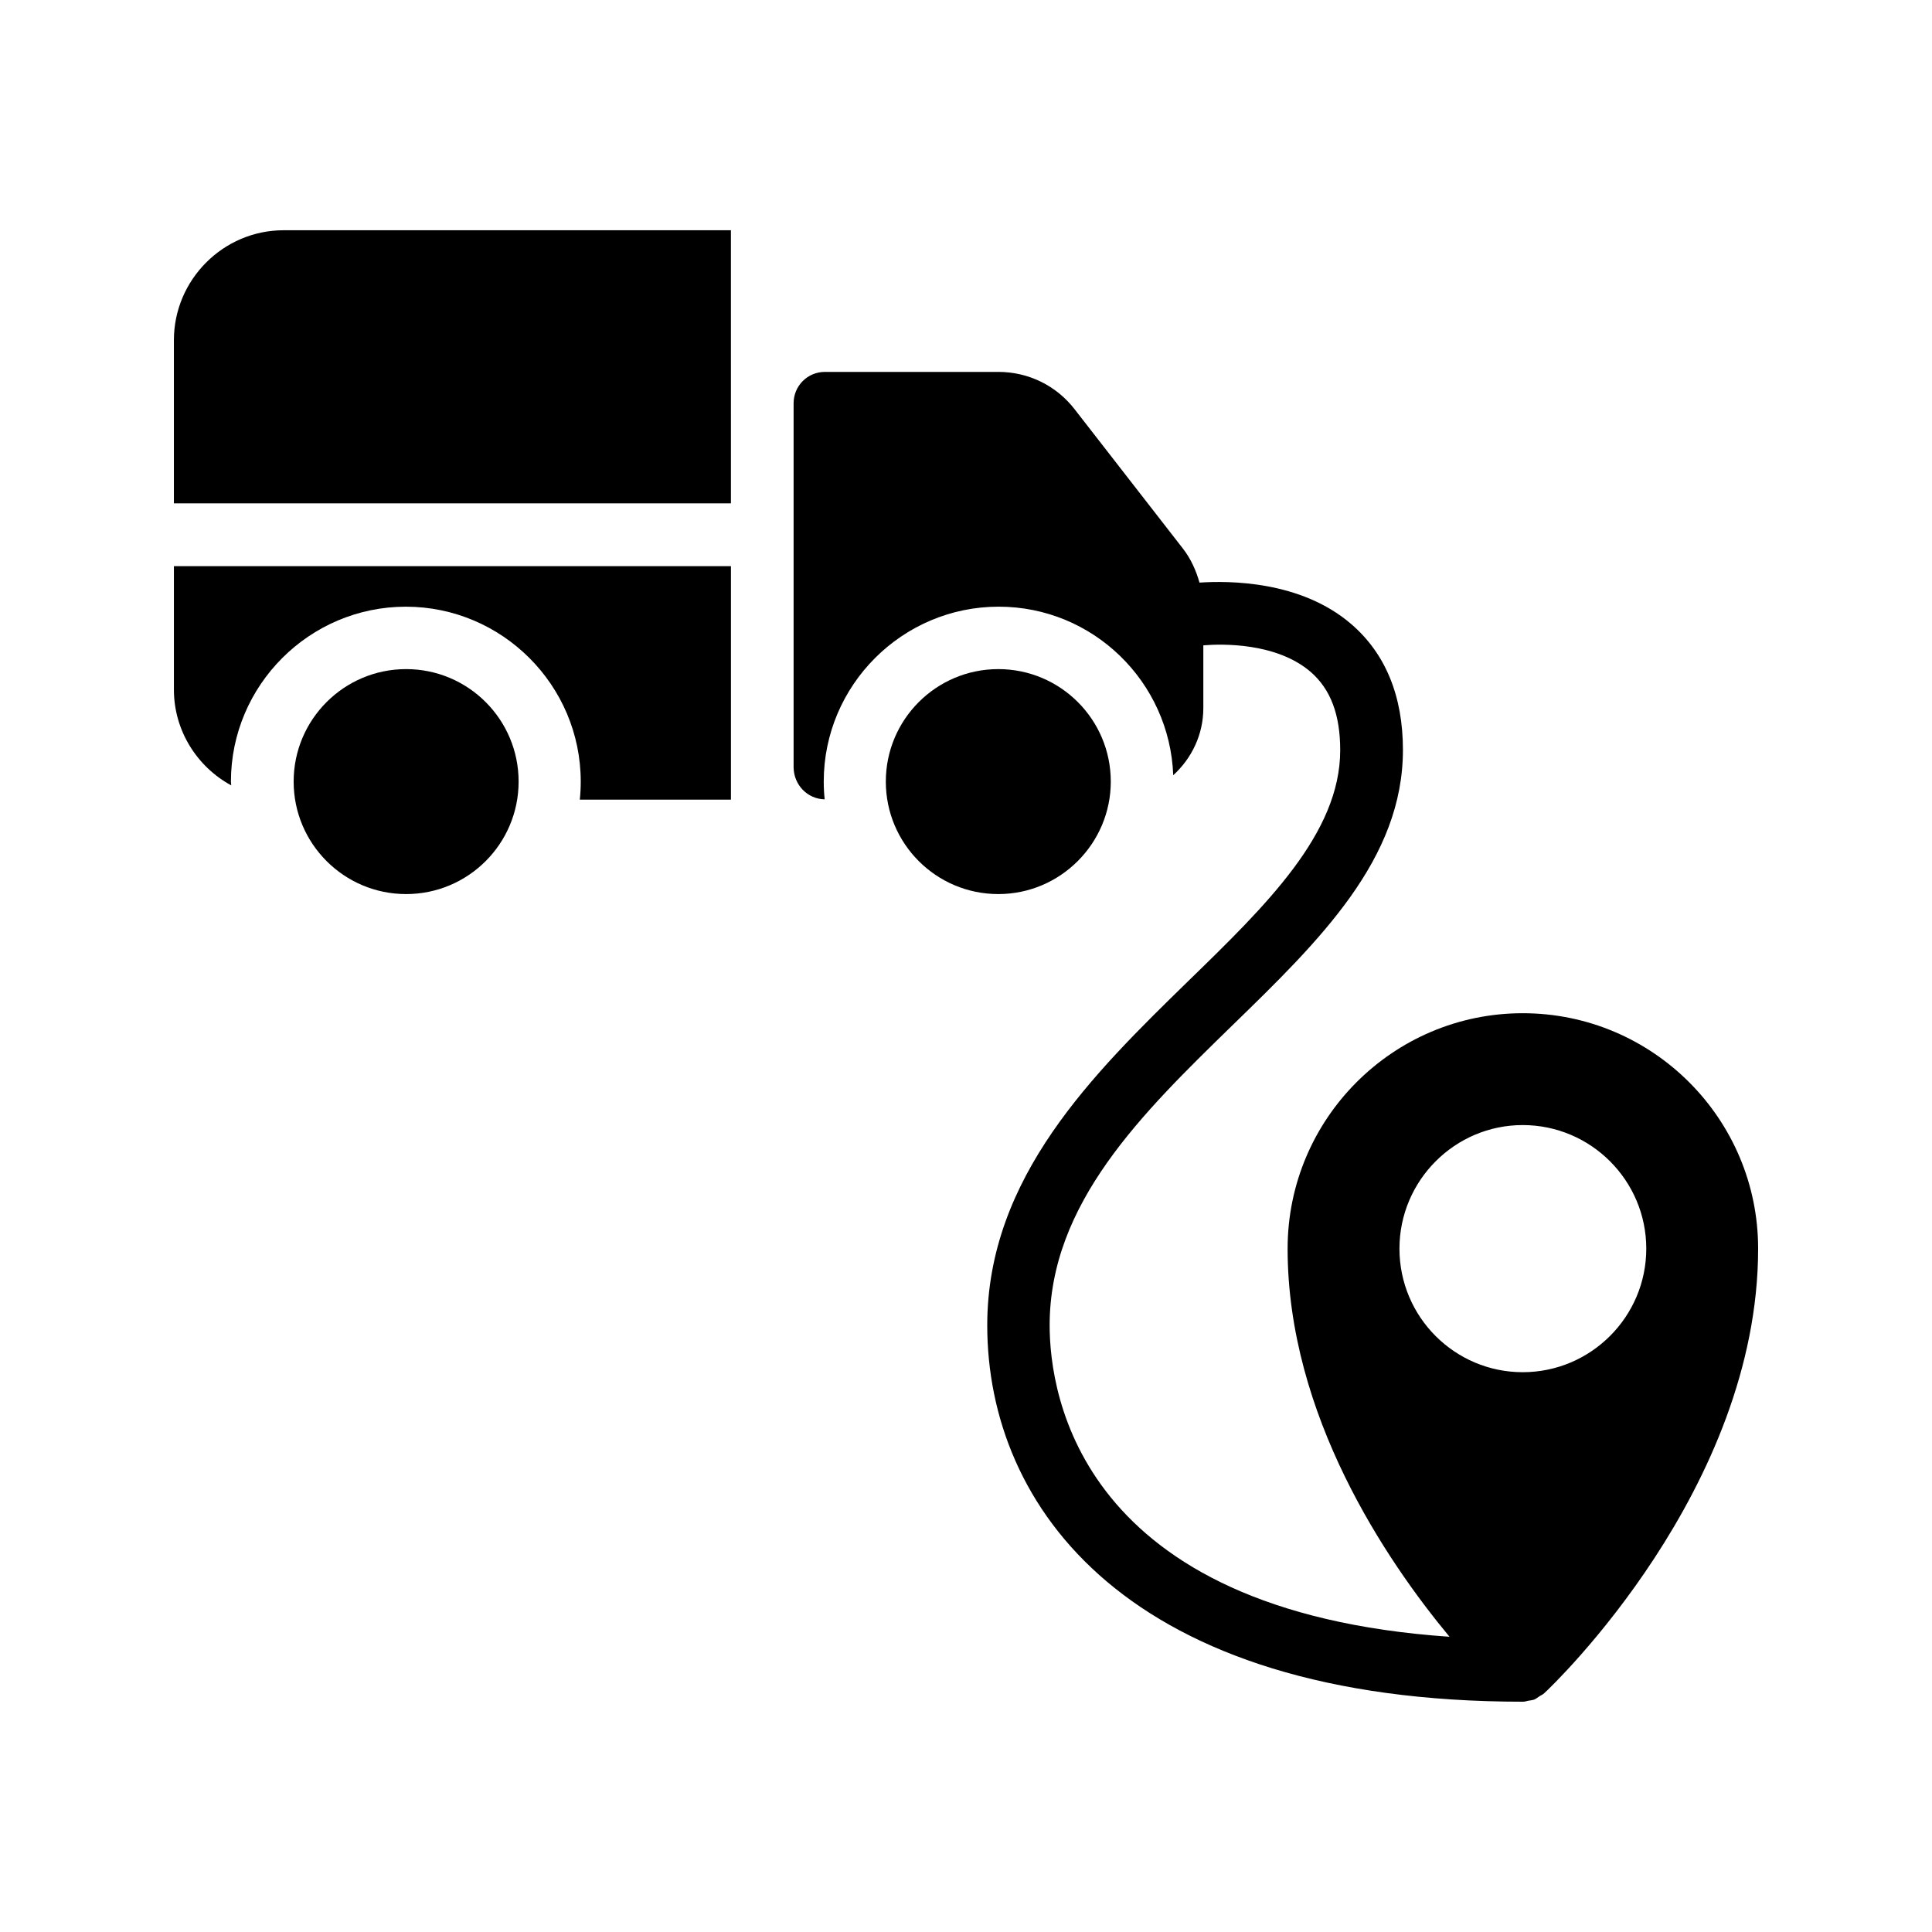
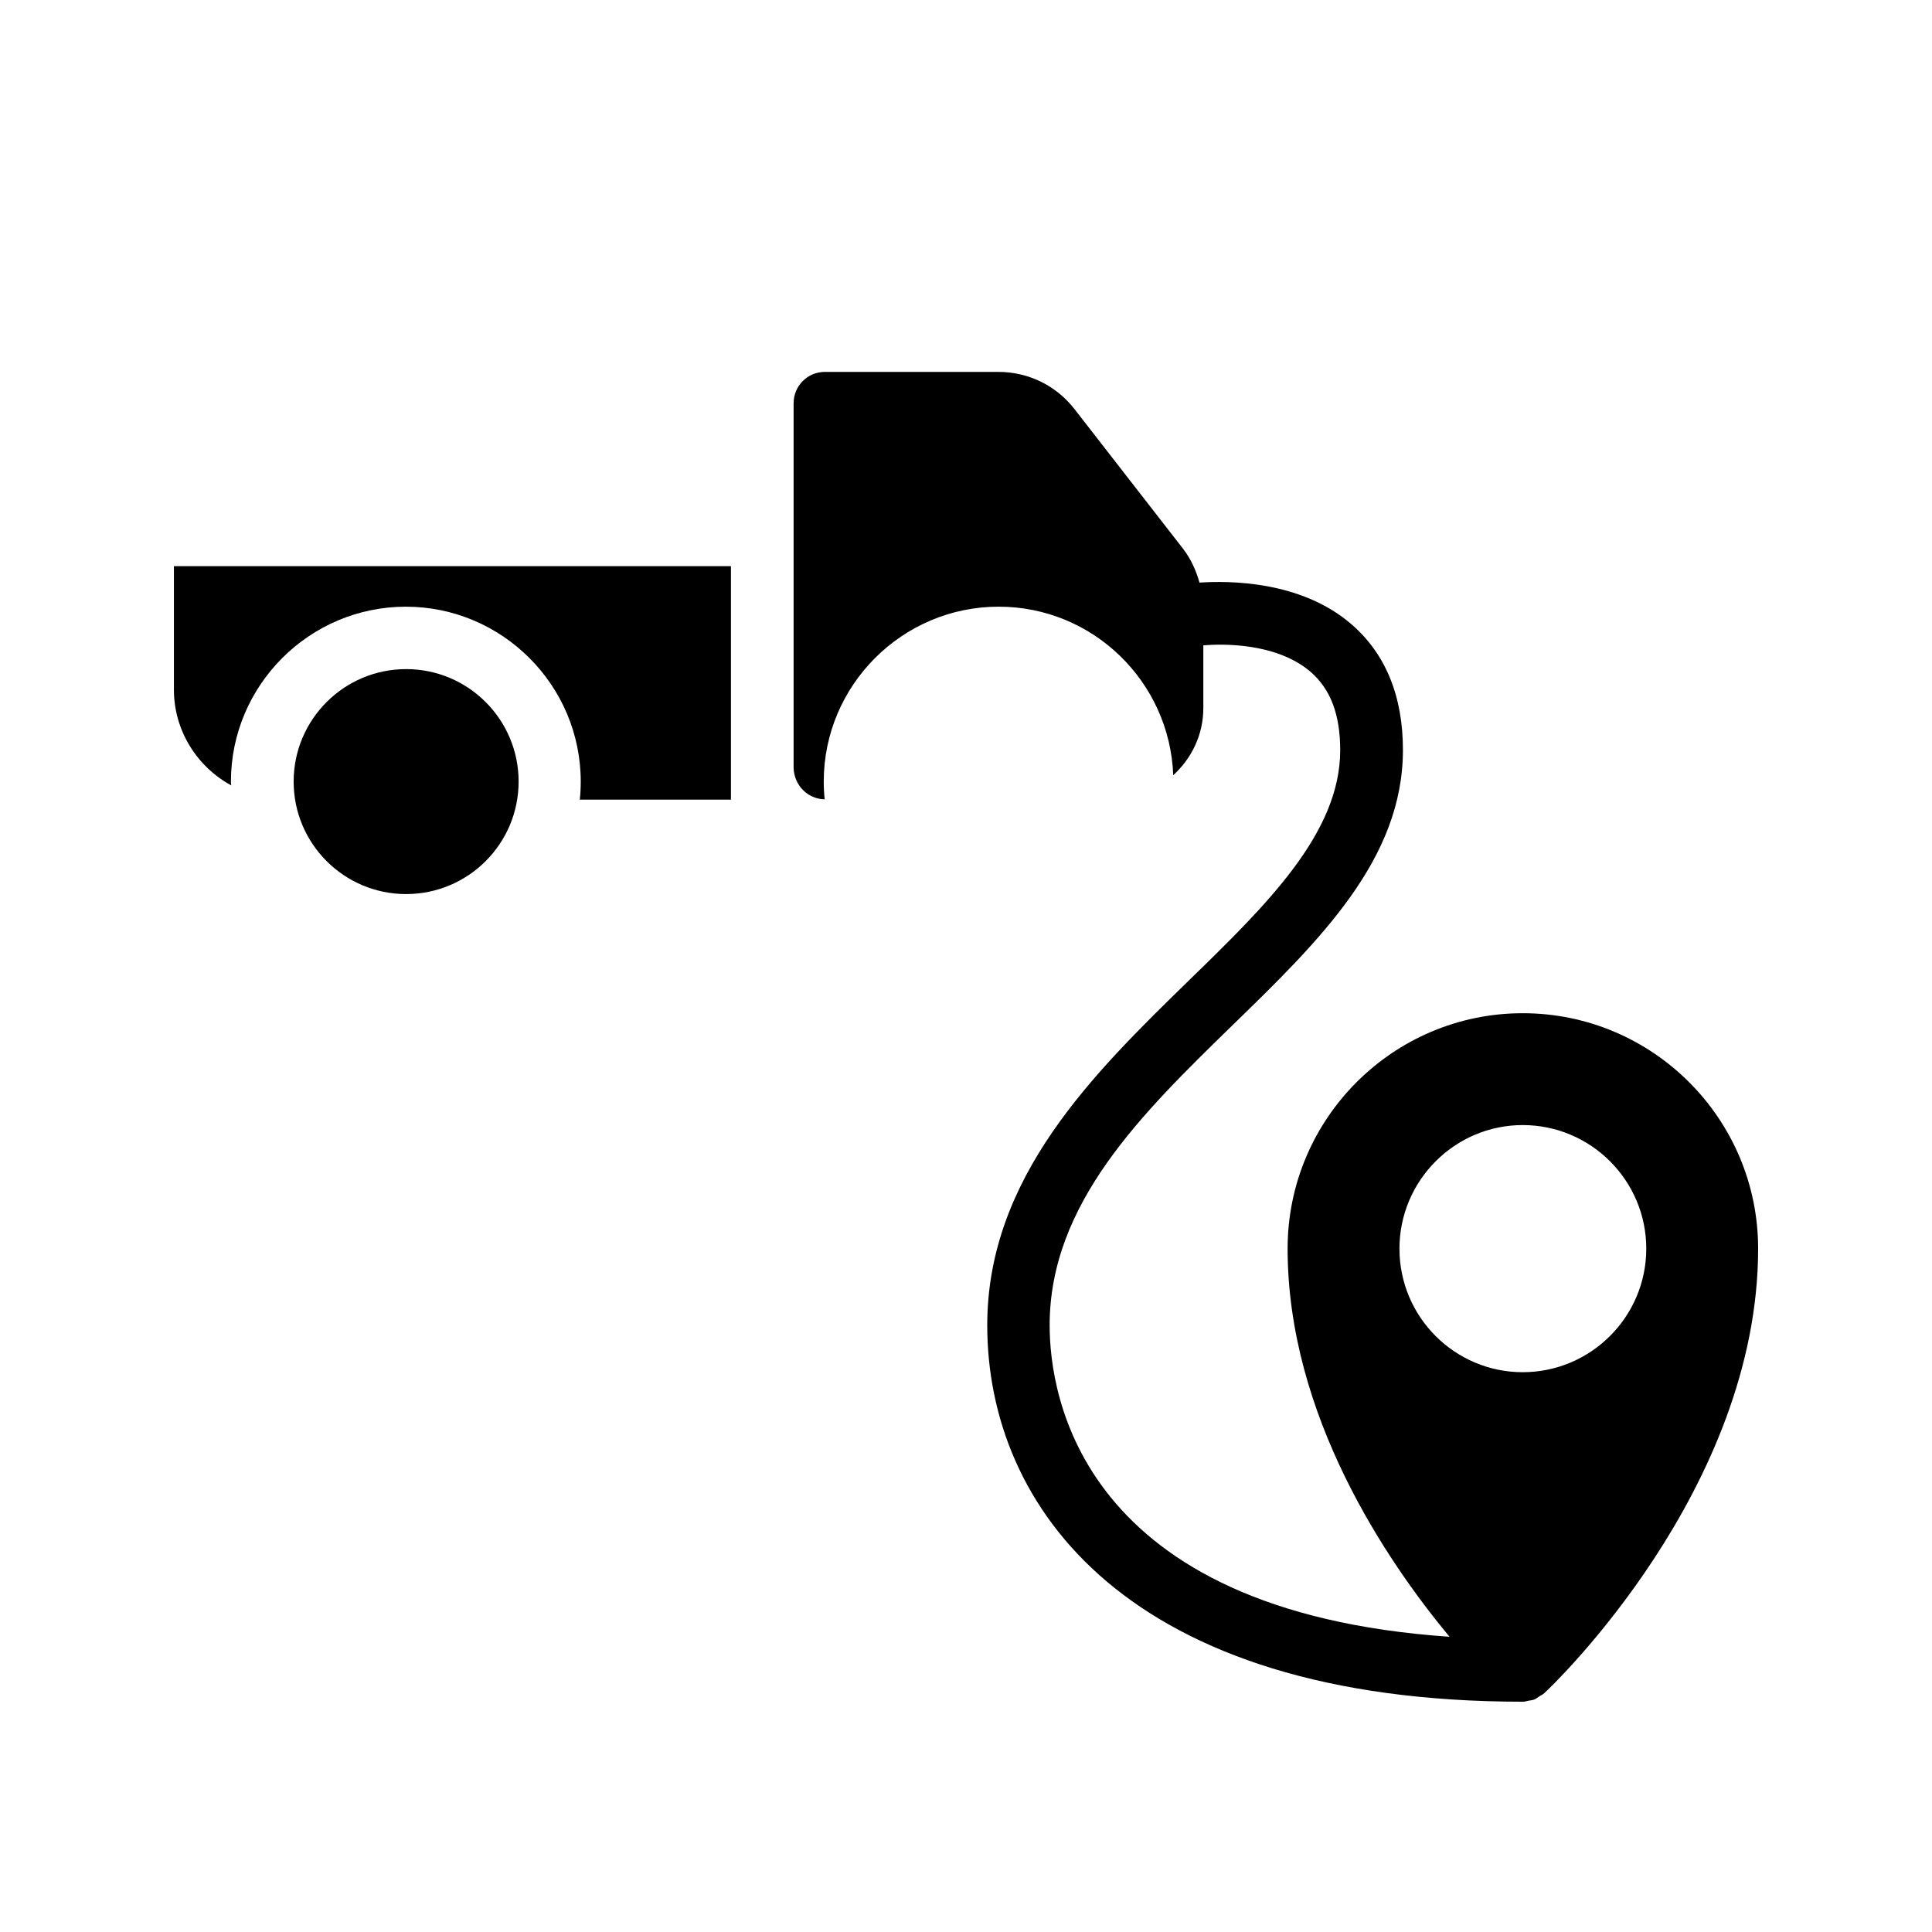
<svg xmlns="http://www.w3.org/2000/svg" fill="#000000" width="800px" height="800px" version="1.1" viewBox="144 144 512 512">
  <g>
    <path d="m362.55 355.83c-0.168-1.512-0.25-3.106-0.25-4.703 0-25.527 20.824-46.352 46.352-46.352 25.023 0 45.344 19.902 46.266 44.672 4.871-4.449 7.977-10.746 7.977-17.801v-16.625c4.953-0.418 19.398-0.754 28.465 7.055 5.289 4.617 7.809 11.336 7.809 20.738 0 22-19.566 41.059-40.305 61.211-24.938 24.352-53.234 51.891-53.234 91.191 0 48.199 37.281 99.754 141.99 99.754 0.504 0 0.922-0.168 1.344-0.25 0.586-0.082 1.176-0.168 1.68-0.336 0.504-0.25 0.922-0.586 1.426-0.922 0.418-0.25 0.84-0.418 1.176-0.754 2.348-2.106 56.676-54.164 56.676-117.81 0-34.426-27.961-62.387-62.387-62.387-34.344 0-62.305 27.961-62.305 62.387 0 44.082 26.113 82.625 42.906 102.86-97.992-6.719-105.97-64.152-105.97-82.539 0-32.328 24.52-56.176 48.281-79.352 23.344-22.672 45.344-44.168 45.344-73.137 0-14.273-4.617-25.527-13.688-33.336-13.434-11.586-32.578-11.504-40.223-11-0.922-3.273-2.352-6.383-4.367-8.984l-28.719-36.945c-4.871-6.297-12.258-9.91-20.238-9.91h-45.93c-4.617 0-8.312 3.695-8.312 8.312v96.562c0.09 4.621 3.703 8.316 8.234 8.402zm152.32 119.07c0-18.055 14.695-32.746 32.664-32.746 18.055 0 32.746 14.695 32.746 32.746 0 18.055-14.695 32.746-32.746 32.746-17.969 0-32.664-14.609-32.664-32.746z" />
    <path d="m221.82 351.13c0 16.457 13.352 29.809 29.809 29.809s29.809-13.352 29.809-29.809c0-16.457-13.352-29.809-29.809-29.809s-29.809 13.352-29.809 29.809z" />
-     <path d="m438.37 351.13c0-16.457-13.352-29.809-29.809-29.809s-29.809 13.352-29.809 29.809c0 16.457 13.352 29.809 29.809 29.809s29.809-13.434 29.809-29.809z" />
    <path d="m205.28 352.14c0-0.336-0.082-0.672-0.082-1.008 0-25.527 20.824-46.352 46.352-46.352s46.352 20.824 46.352 46.352c0 1.594-0.082 3.191-0.25 4.785h40.055v-61.883h-147.62v32.746c0 10.918 6.215 20.488 15.199 25.359z" />
-     <path d="m337.7 205.02h-118.56c-15.957 0-29.055 13.102-29.055 29.137v43.242h147.62z" />
  </g>
</svg>